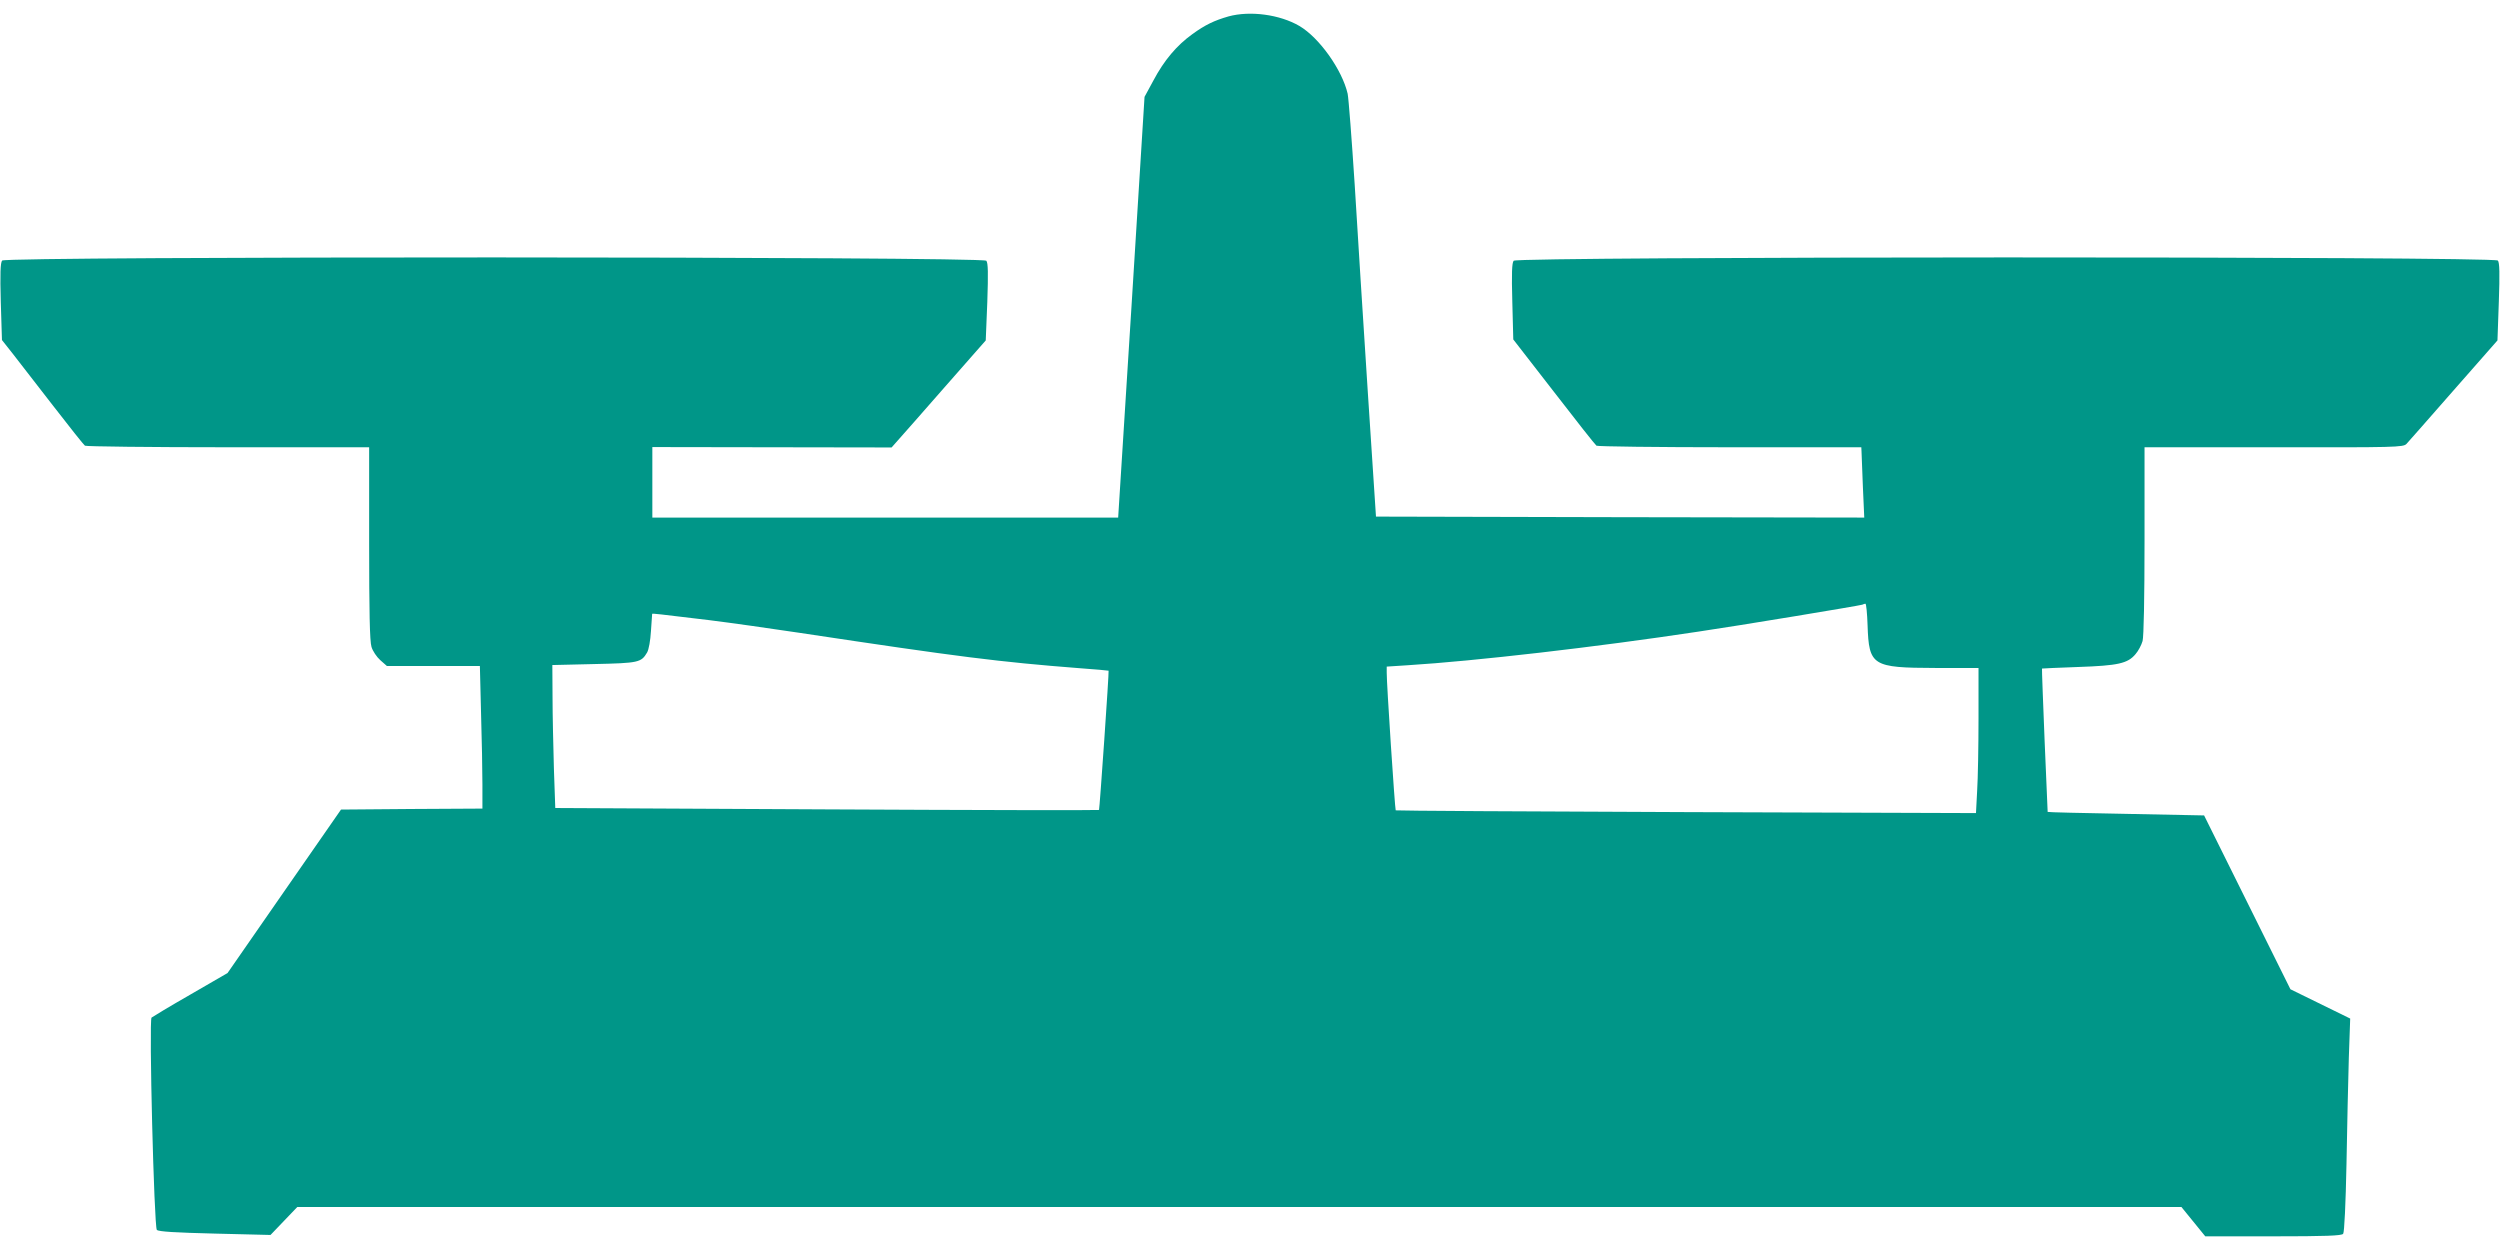
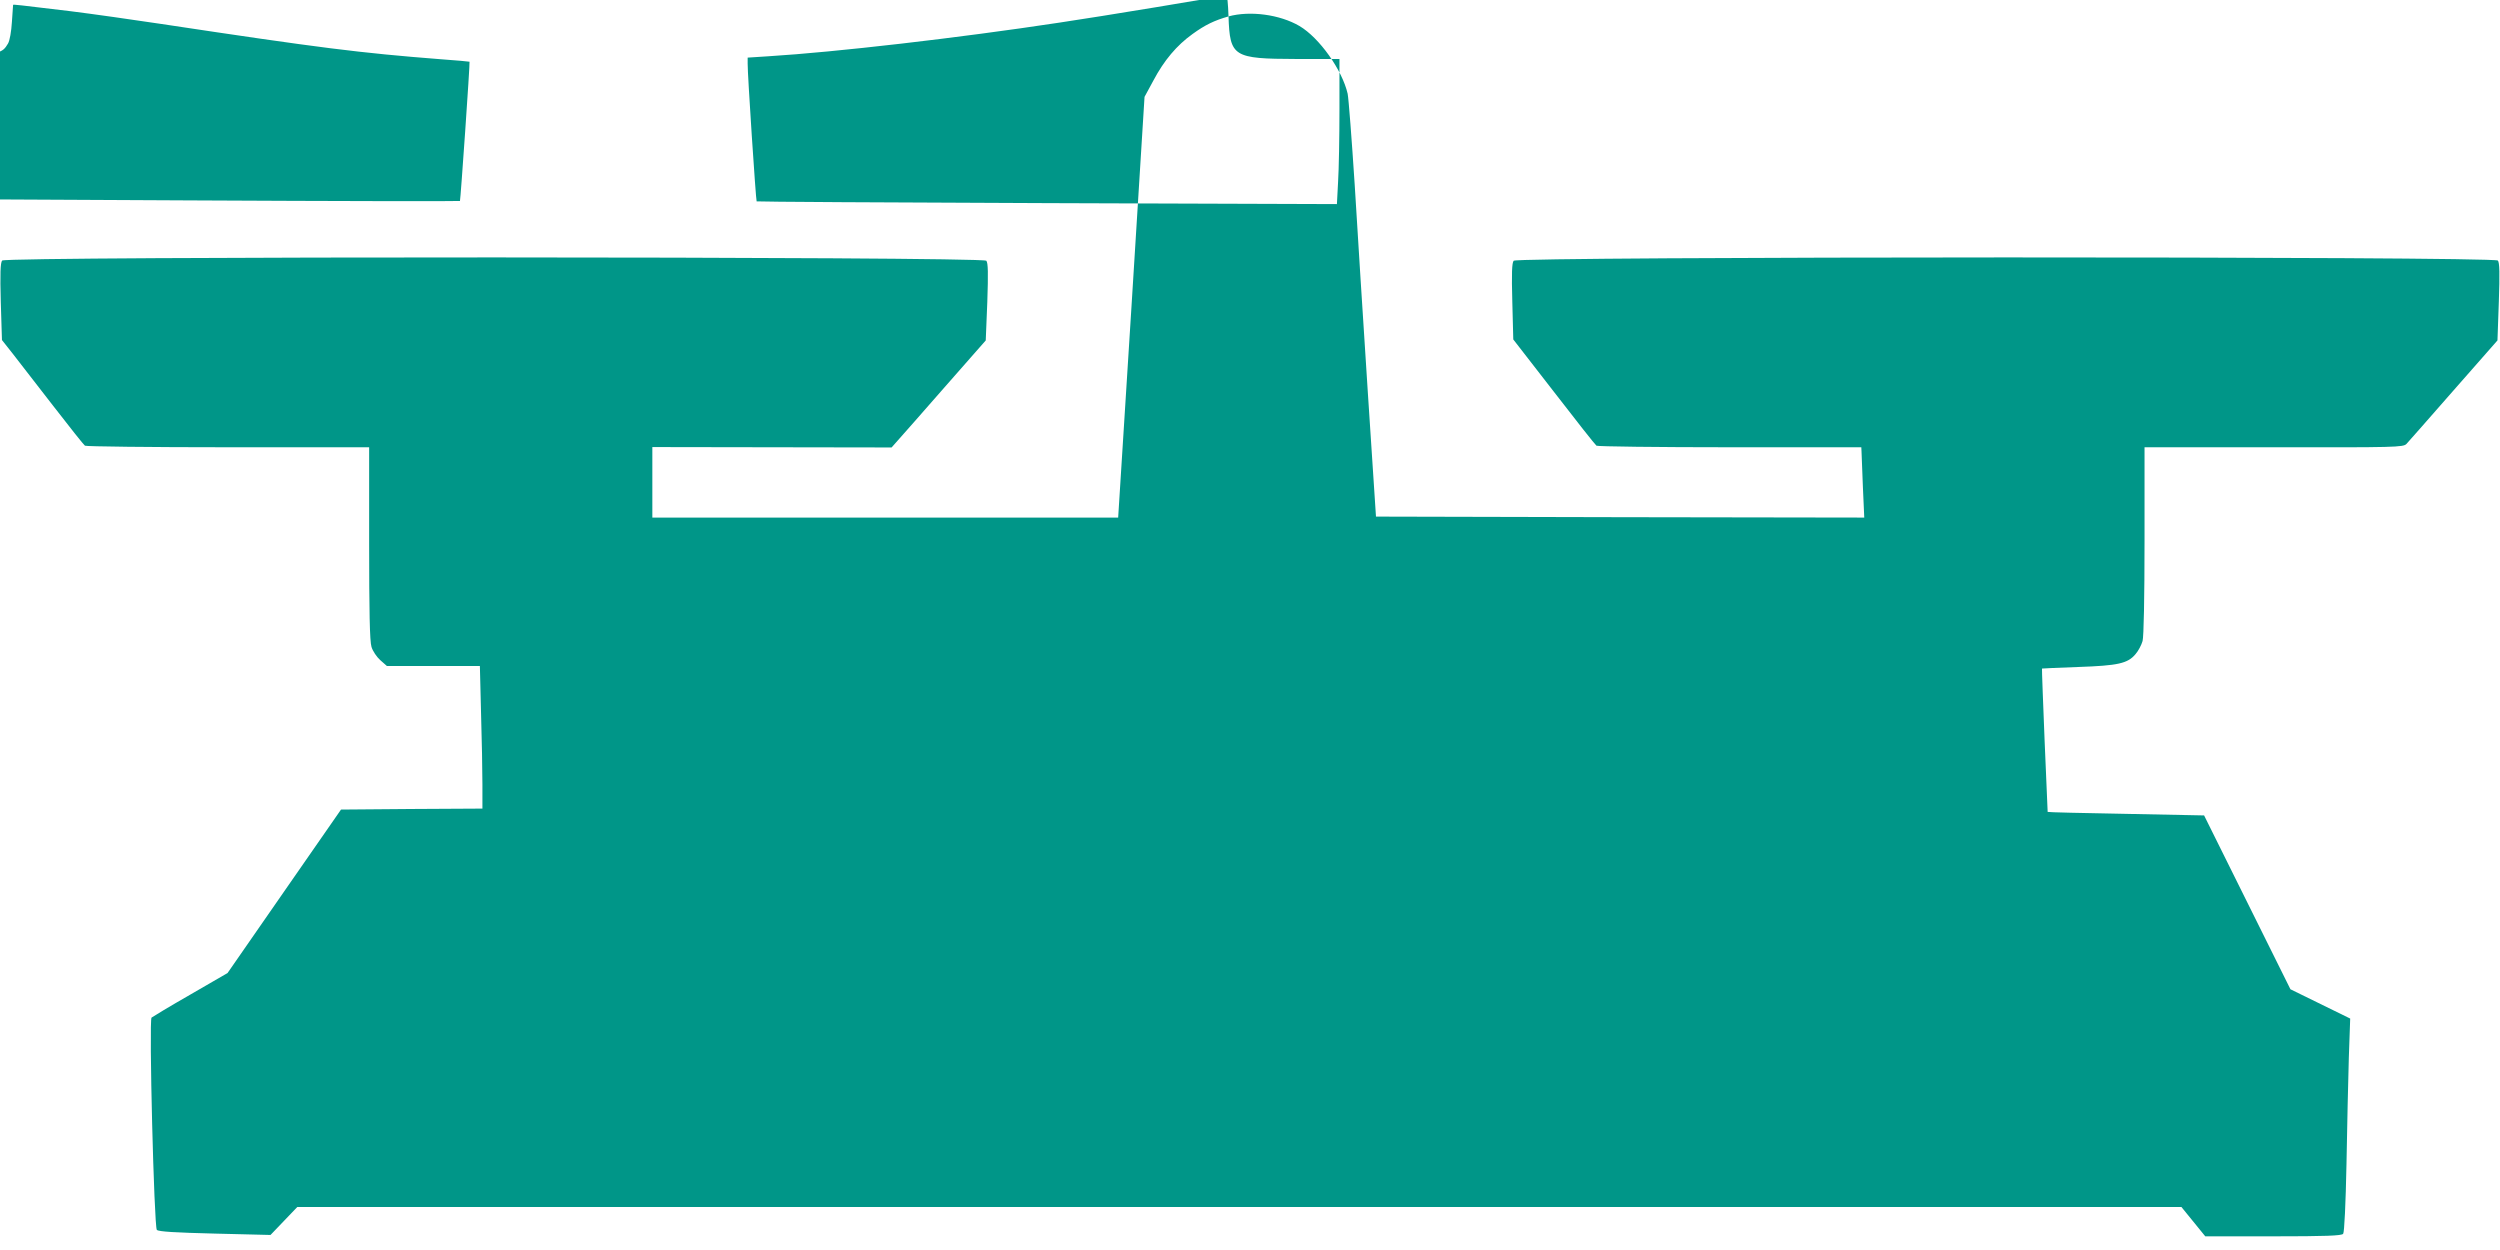
<svg xmlns="http://www.w3.org/2000/svg" version="1.0" width="1280pt" height="640pt" viewBox="0 0 1280 640" preserveAspectRatio="xMidYMid meet">
  <g transform="translate(0,640) scale(0.1,-0.1)" fill="#009688" stroke="none">
-     <path d="M6290 6316 c-73 -21 -119 -43 -184 -90 -81 -58 -146 -135 -201 -239 l-45 -83 -67 -1077 -68 -1077 -1192 0 -1193 0 0 180 0 181 613 -1 612 -1 30 34 c17 18 125 142 241 274 l211 240 8 197 c5 149 4 200 -5 211 -18 22 -5021 23 -5039 1 -9 -11 -11 -67 -7 -211 l6 -196 53 -67 c29 -37 122 -157 207 -267 85 -110 159 -203 165 -207 5 -4 335 -8 733 -8 l722 0 0 -491 c0 -347 3 -503 12 -531 6 -21 27 -52 45 -68 l34 -30 238 0 238 0 6 -242 c4 -133 7 -297 7 -364 l0 -124 -362 -2 -362 -3 -291 -419 -290 -418 -190 -110 c-105 -60 -194 -114 -199 -118 -14 -14 13 -1072 27 -1087 9 -9 94 -14 297 -19 l285 -7 69 72 68 71 4823 0 4824 0 61 -75 61 -75 348 0 c267 0 351 3 358 13 6 7 13 154 17 357 3 190 9 435 12 545 l7 200 -153 75 -153 75 -221 445 -221 445 -399 8 c-220 4 -400 8 -402 10 -1 2 -31 729 -29 734 0 1 83 4 185 8 205 7 254 18 294 66 14 16 30 46 36 67 6 23 10 217 10 515 l0 477 662 0 c625 -1 662 0 679 17 9 10 118 133 241 274 l225 256 7 198 c5 144 4 201 -5 211 -18 22 -5021 21 -5039 -1 -9 -11 -11 -64 -7 -209 l5 -194 208 -268 c114 -148 212 -272 218 -276 6 -4 314 -8 684 -8 l672 0 1 -22 c1 -13 4 -94 7 -181 l7 -157 -1250 2 -1250 3 -42 640 c-23 352 -53 829 -67 1060 -15 231 -31 440 -36 465 -28 122 -145 287 -247 347 -101 59 -253 79 -363 49z m3272 -3118 c7 -207 24 -217 346 -218 l222 0 0 -257 c0 -142 -3 -309 -7 -372 l-6 -114 -1484 5 c-816 3 -1485 7 -1487 9 -4 4 -47 657 -46 705 l0 31 108 7 c340 21 966 93 1487 172 211 31 826 133 840 138 6 3 13 5 16 5 4 1 9 -50 11 -111z m-5932 27 c113 -14 324 -44 470 -66 815 -123 1015 -148 1425 -180 83 -6 150 -12 151 -13 3 -4 -46 -709 -49 -713 -3 -2 -630 -1 -1394 3 l-1390 7 -7 201 c-3 111 -7 275 -7 366 l-1 165 214 5 c228 5 241 8 271 59 9 15 17 62 20 111 3 47 6 86 6 87 1 3 25 0 291 -32z" />
+     <path d="M6290 6316 c-73 -21 -119 -43 -184 -90 -81 -58 -146 -135 -201 -239 l-45 -83 -67 -1077 -68 -1077 -1192 0 -1193 0 0 180 0 181 613 -1 612 -1 30 34 c17 18 125 142 241 274 l211 240 8 197 c5 149 4 200 -5 211 -18 22 -5021 23 -5039 1 -9 -11 -11 -67 -7 -211 l6 -196 53 -67 c29 -37 122 -157 207 -267 85 -110 159 -203 165 -207 5 -4 335 -8 733 -8 l722 0 0 -491 c0 -347 3 -503 12 -531 6 -21 27 -52 45 -68 l34 -30 238 0 238 0 6 -242 c4 -133 7 -297 7 -364 l0 -124 -362 -2 -362 -3 -291 -419 -290 -418 -190 -110 c-105 -60 -194 -114 -199 -118 -14 -14 13 -1072 27 -1087 9 -9 94 -14 297 -19 l285 -7 69 72 68 71 4823 0 4824 0 61 -75 61 -75 348 0 c267 0 351 3 358 13 6 7 13 154 17 357 3 190 9 435 12 545 l7 200 -153 75 -153 75 -221 445 -221 445 -399 8 c-220 4 -400 8 -402 10 -1 2 -31 729 -29 734 0 1 83 4 185 8 205 7 254 18 294 66 14 16 30 46 36 67 6 23 10 217 10 515 l0 477 662 0 c625 -1 662 0 679 17 9 10 118 133 241 274 l225 256 7 198 c5 144 4 201 -5 211 -18 22 -5021 21 -5039 -1 -9 -11 -11 -64 -7 -209 l5 -194 208 -268 c114 -148 212 -272 218 -276 6 -4 314 -8 684 -8 l672 0 1 -22 c1 -13 4 -94 7 -181 l7 -157 -1250 2 -1250 3 -42 640 c-23 352 -53 829 -67 1060 -15 231 -31 440 -36 465 -28 122 -145 287 -247 347 -101 59 -253 79 -363 49z c7 -207 24 -217 346 -218 l222 0 0 -257 c0 -142 -3 -309 -7 -372 l-6 -114 -1484 5 c-816 3 -1485 7 -1487 9 -4 4 -47 657 -46 705 l0 31 108 7 c340 21 966 93 1487 172 211 31 826 133 840 138 6 3 13 5 16 5 4 1 9 -50 11 -111z m-5932 27 c113 -14 324 -44 470 -66 815 -123 1015 -148 1425 -180 83 -6 150 -12 151 -13 3 -4 -46 -709 -49 -713 -3 -2 -630 -1 -1394 3 l-1390 7 -7 201 c-3 111 -7 275 -7 366 l-1 165 214 5 c228 5 241 8 271 59 9 15 17 62 20 111 3 47 6 86 6 87 1 3 25 0 291 -32z" />
  </g>
</svg>